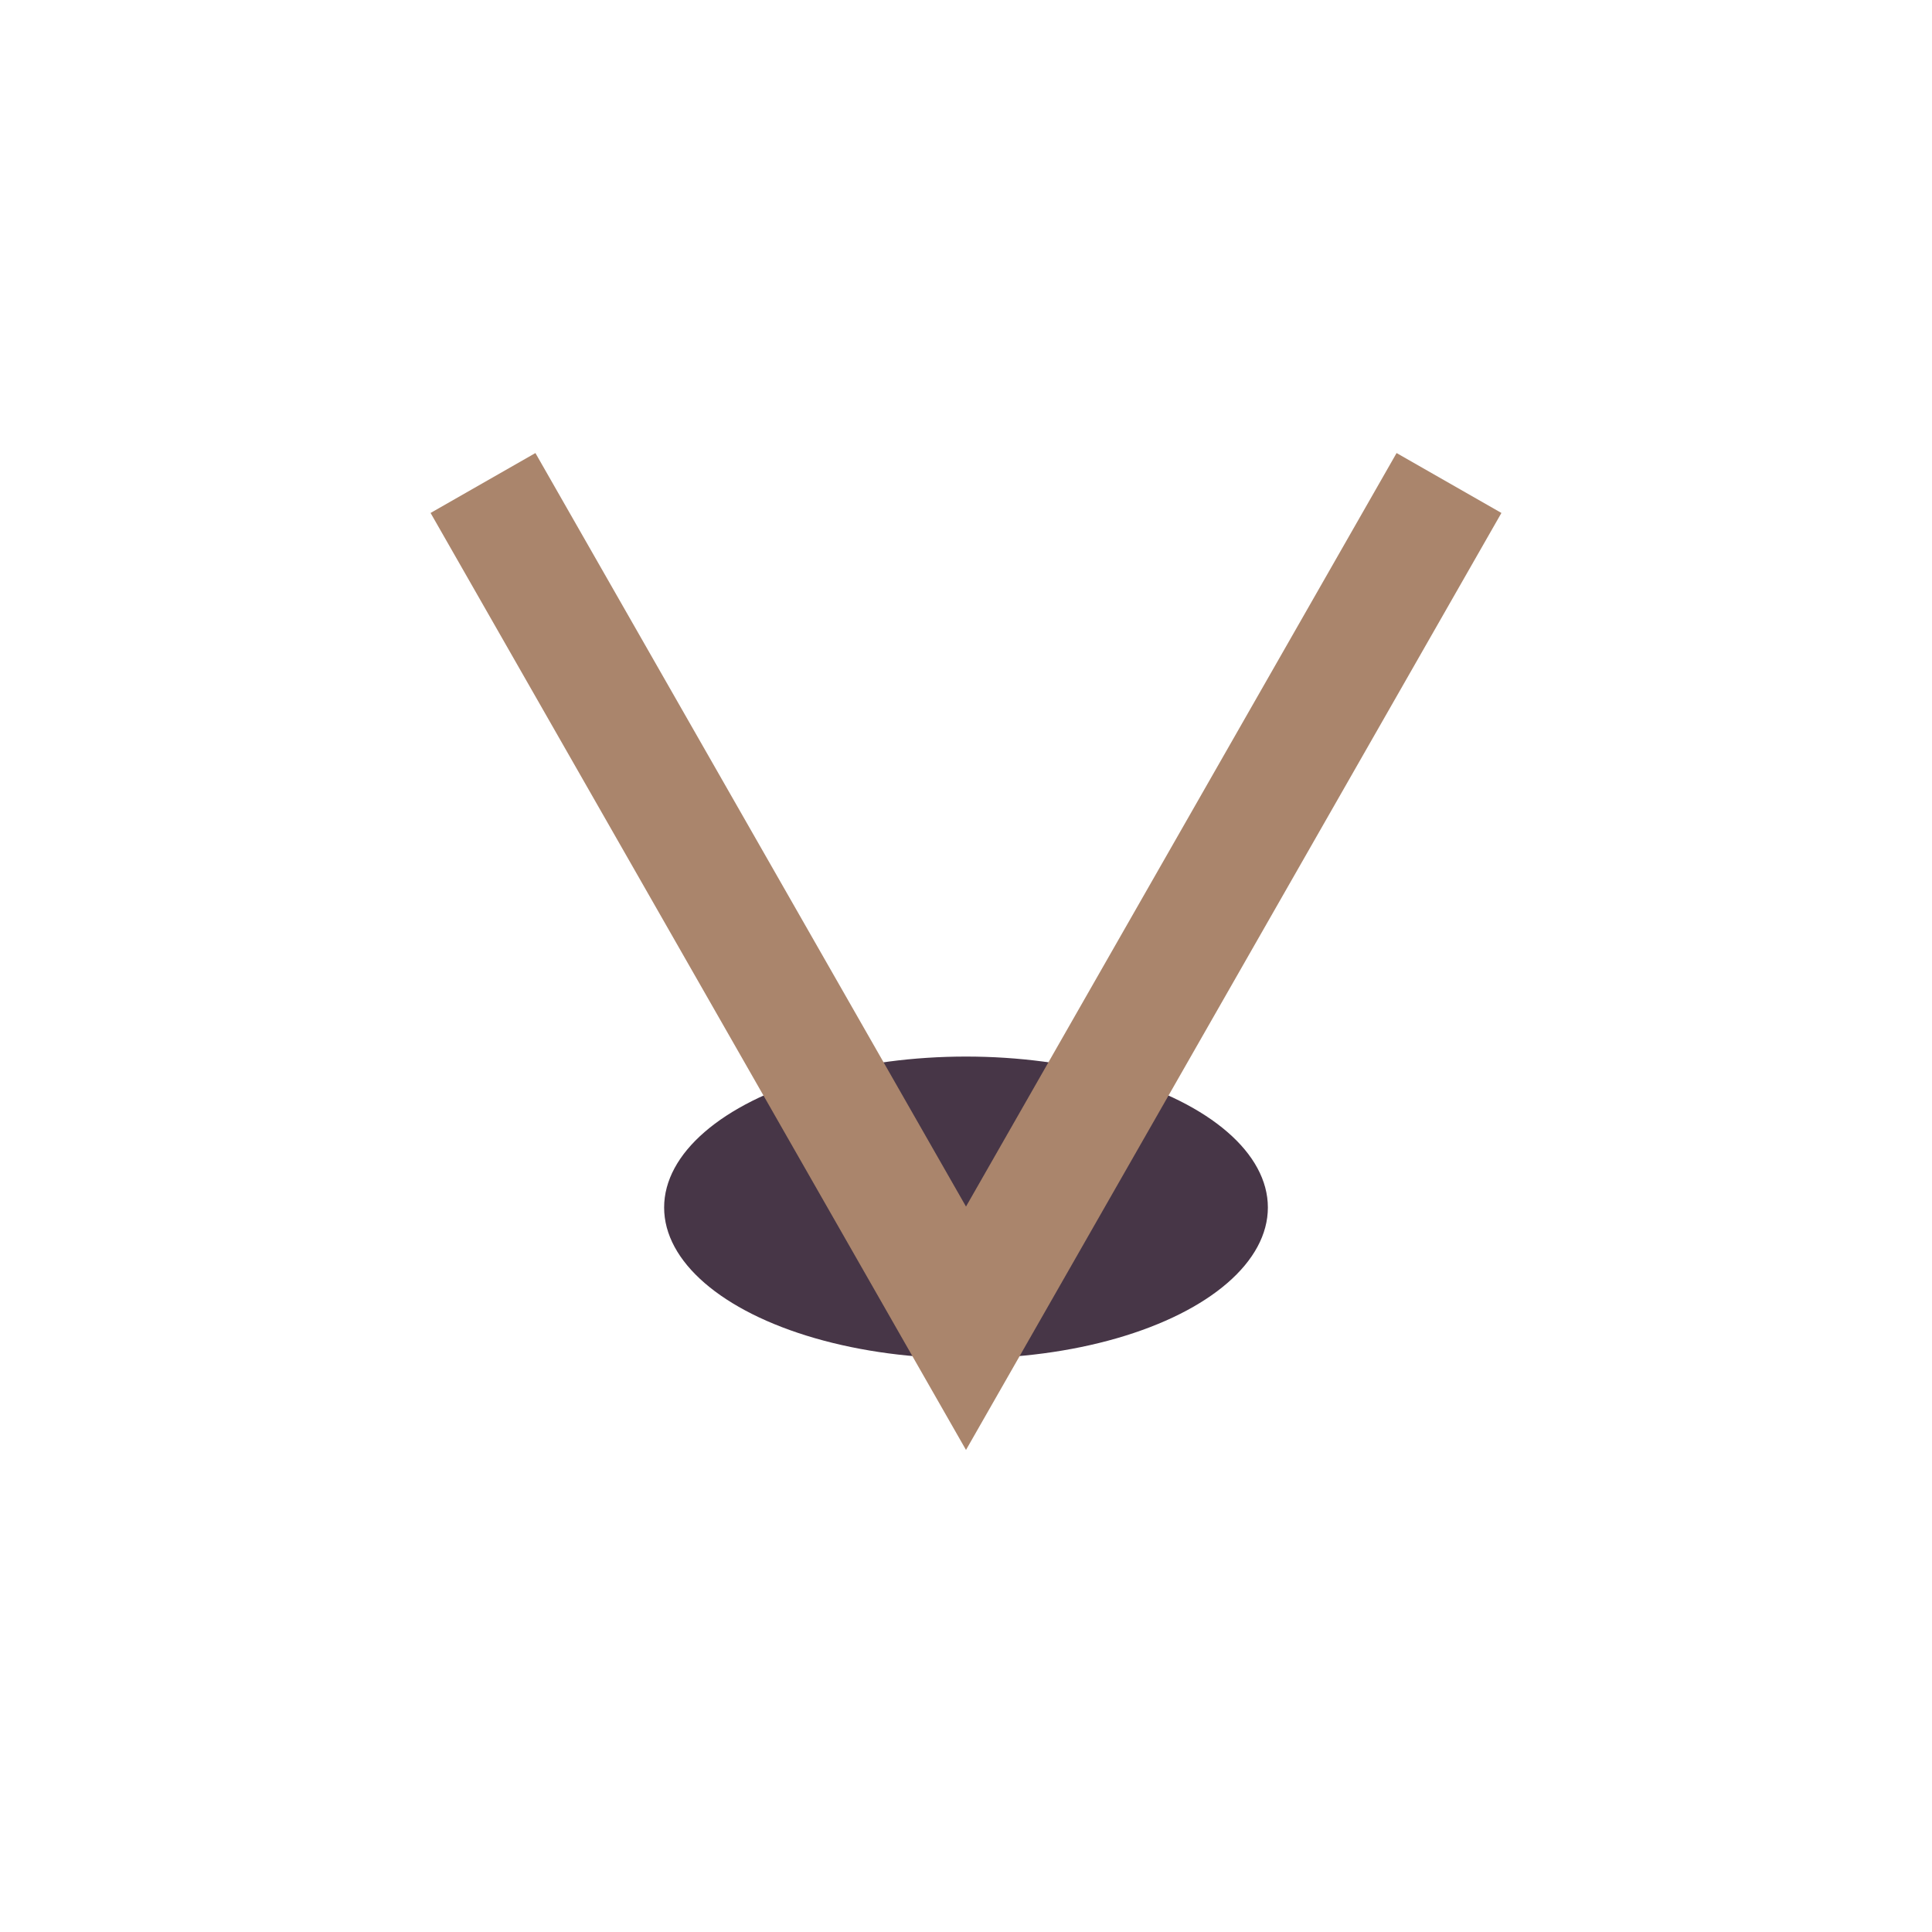
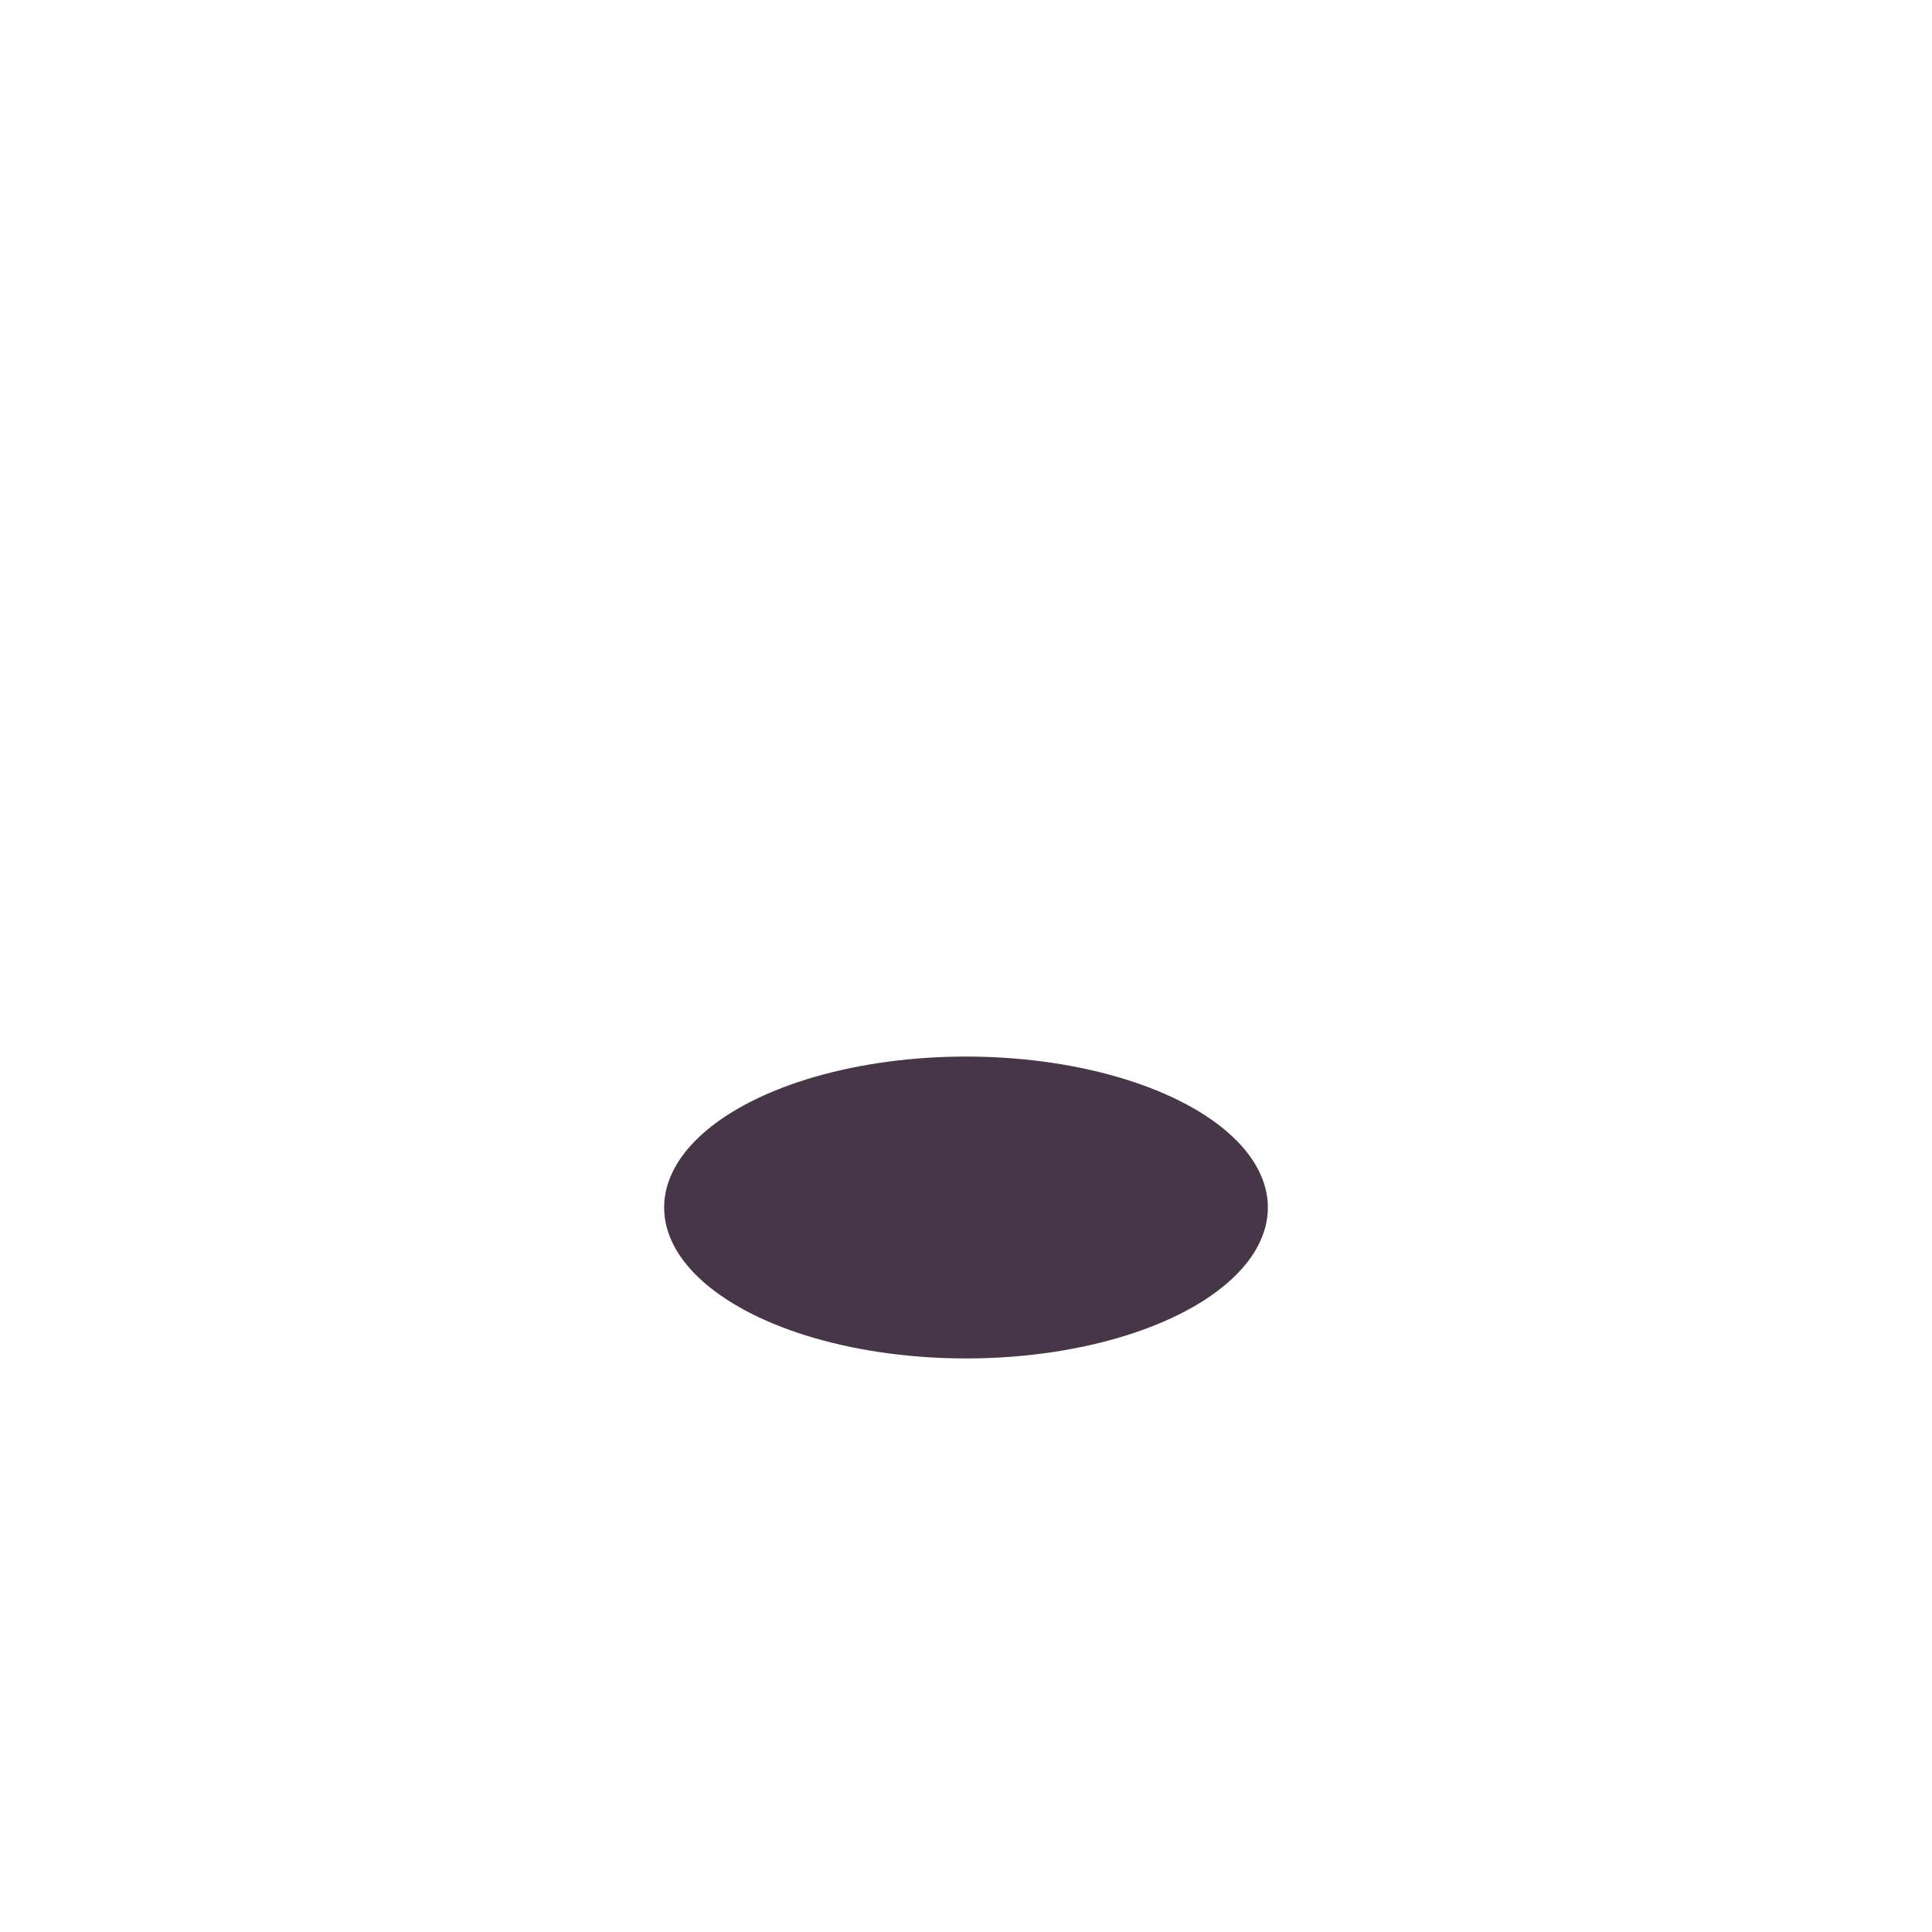
<svg xmlns="http://www.w3.org/2000/svg" width="32" height="32" viewBox="0 0 32 32">
  <ellipse cx="16" cy="20" rx="5" ry="2.5" fill="#473647" />
-   <path d="M8 8l8 14 8-14" stroke="#AA856C" stroke-width="2" fill="none" />
</svg>